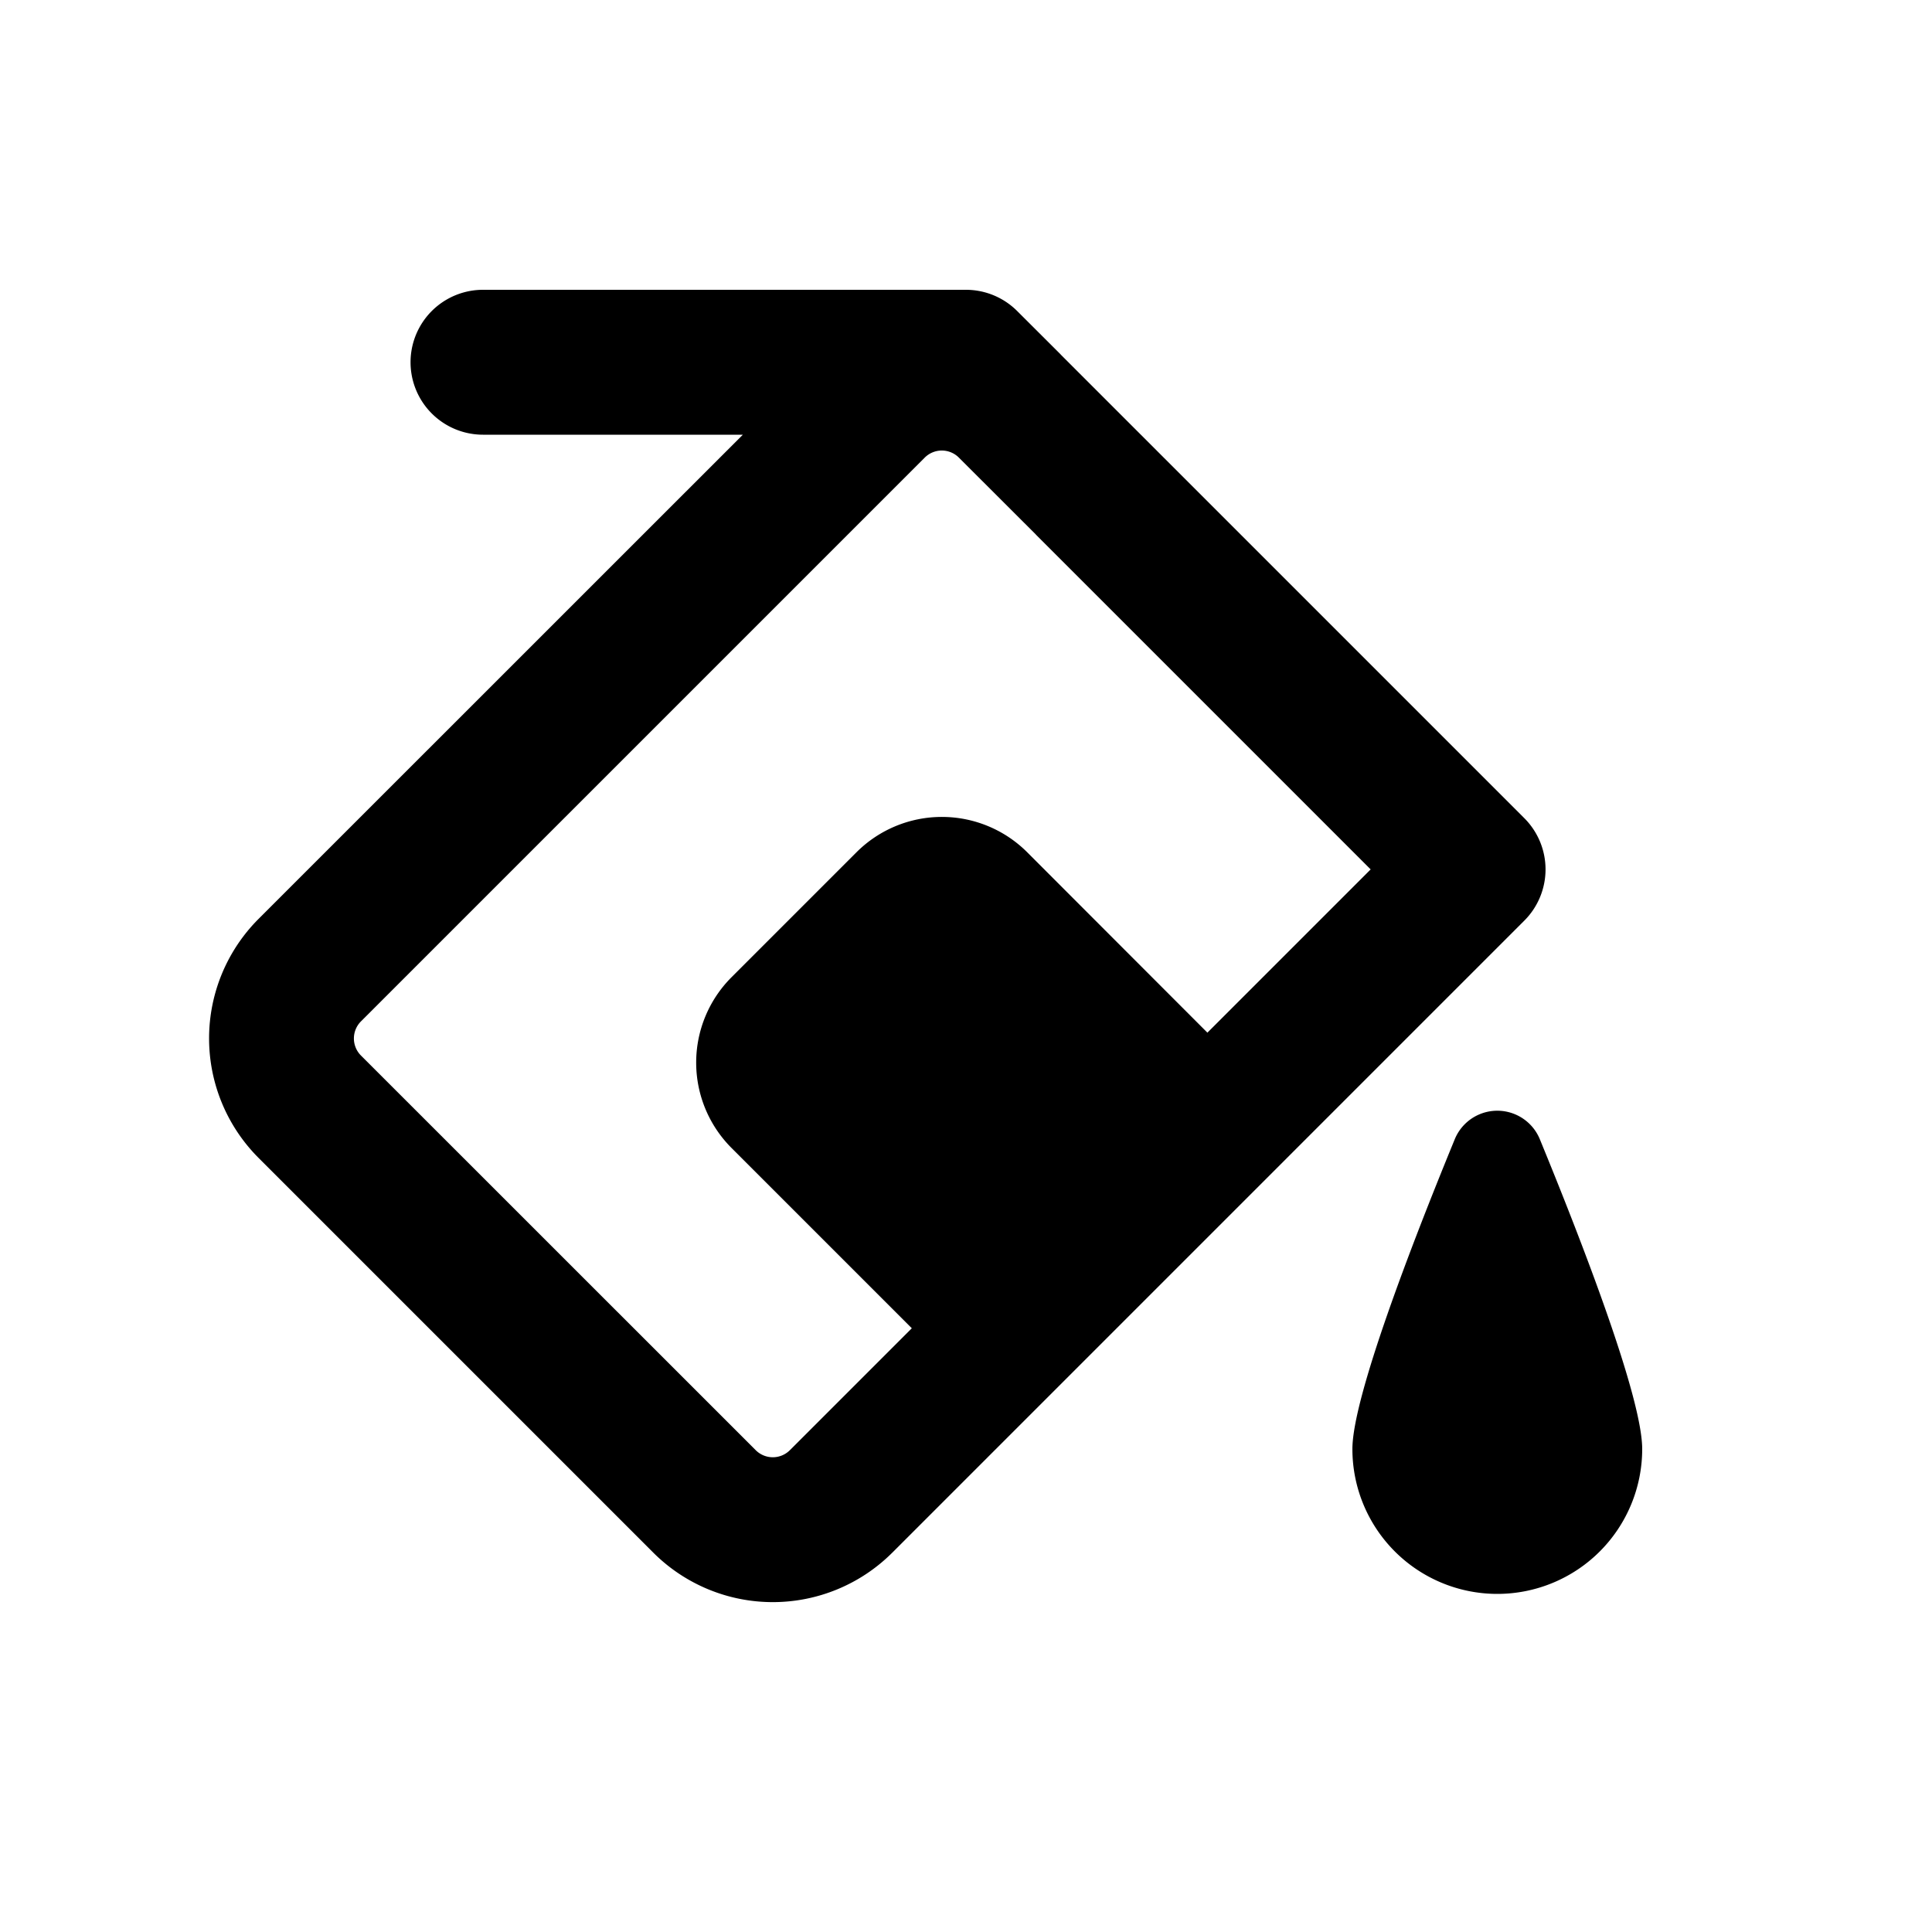
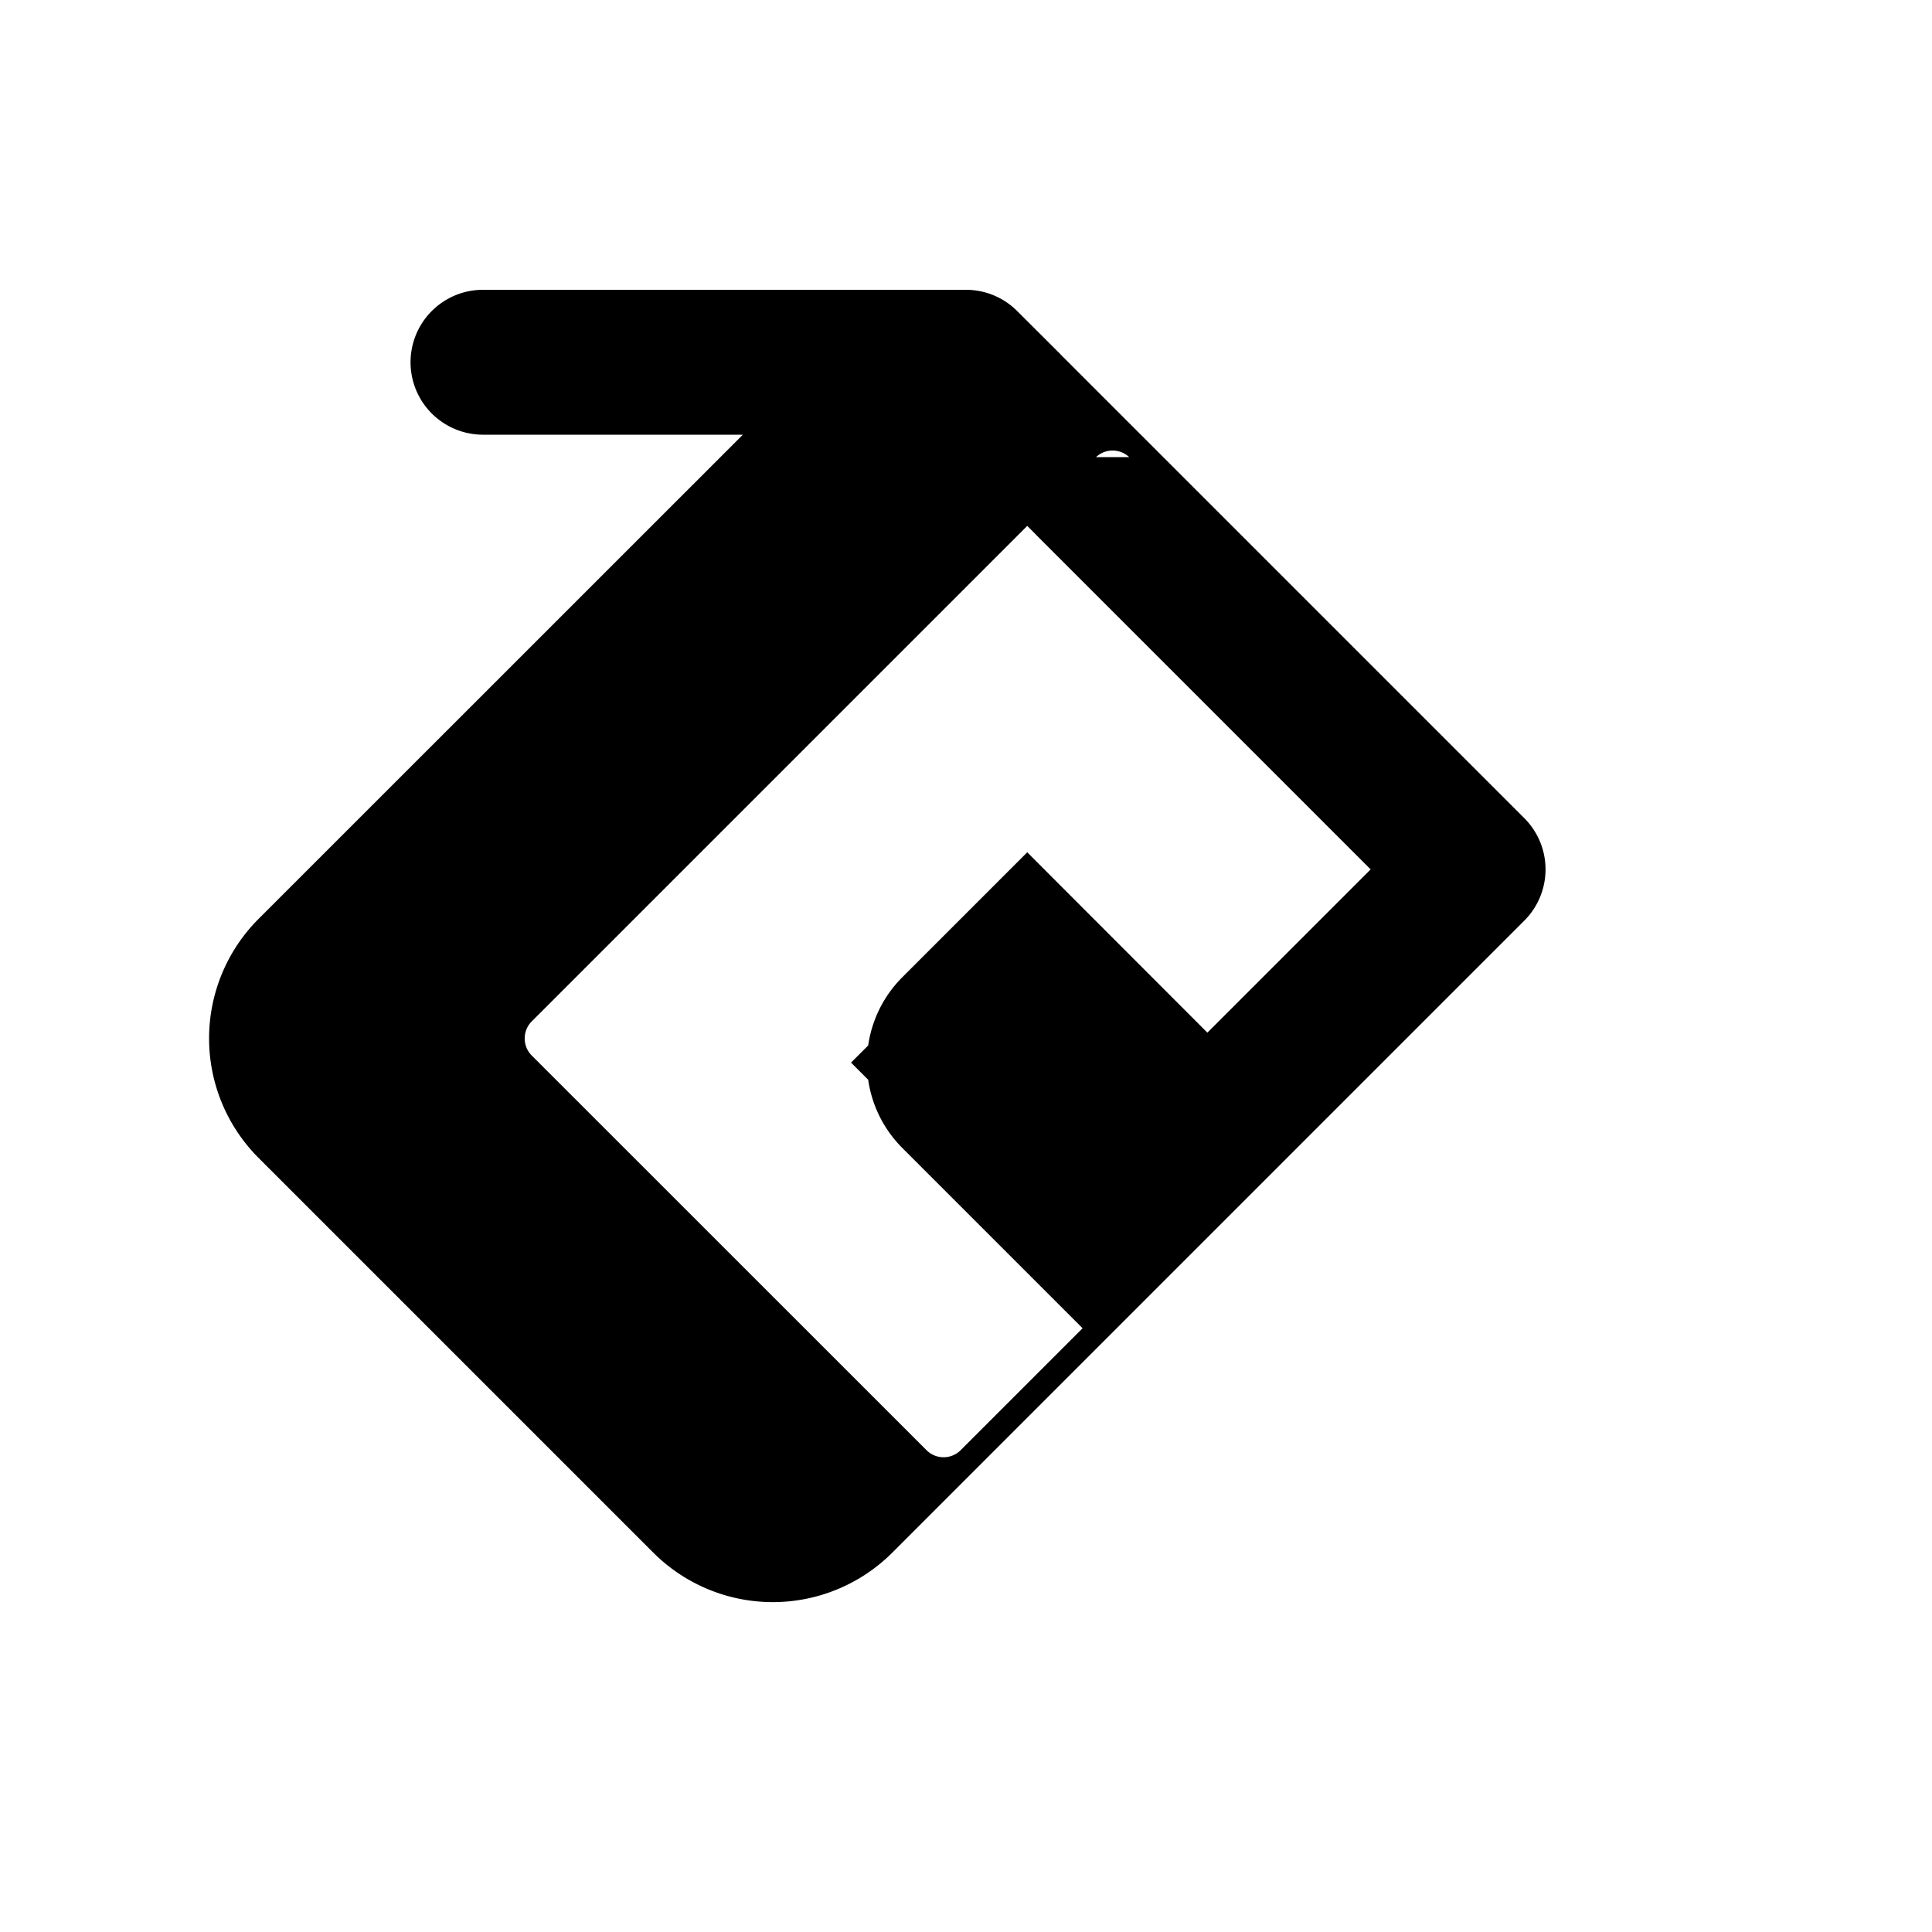
<svg xmlns="http://www.w3.org/2000/svg" viewBox="0 0 20 20">
-   <path d="M5 3a.75.75 0 0 0 0 1.5h2.69l-5.013 5.012a1.75 1.75 0 0 0 0 2.475l4.086 4.086a1.75 1.75 0 0 0 2.474 0l6.543-6.543a.75.75 0 0 0 0-1.06l-4.793-4.793-.013-.014-.444-.443a.75.75 0 0 0-.53-.22h-5Zm4.921 1.732.799.798.009.01 3.46 3.46-1.69 1.69-1.865-1.867a1.25 1.25 0 0 0-1.768 0l-1.293 1.293a1.25 1.25 0 0 0 0 1.768l1.866 1.866-1.262 1.262a.25.25 0 0 1-.354 0l-4.086-4.085a.25.25 0 0 1 0-.354l5.836-5.836a.25.25 0 0 1 .348-.005Zm.579 7.957.94-.94-1.69-1.688-.94.939 1.69 1.69Z" />
-   <path d="M17 15a1.5 1.5 0 1 1-3 0c0-.53.614-2.122 1.057-3.2a.476.476 0 0 1 .886 0c.443 1.078 1.057 2.67 1.057 3.2Z" />
+   <path d="M5 3a.75.75 0 0 0 0 1.5h2.69l-5.013 5.012a1.75 1.75 0 0 0 0 2.475l4.086 4.086a1.75 1.75 0 0 0 2.474 0l6.543-6.543a.75.75 0 0 0 0-1.06l-4.793-4.793-.013-.014-.444-.443a.75.75 0 0 0-.53-.22h-5Zm4.921 1.732.799.798.009.01 3.46 3.46-1.69 1.69-1.865-1.867l-1.293 1.293a1.25 1.25 0 0 0 0 1.768l1.866 1.866-1.262 1.262a.25.25 0 0 1-.354 0l-4.086-4.085a.25.25 0 0 1 0-.354l5.836-5.836a.25.25 0 0 1 .348-.005Zm.579 7.957.94-.94-1.69-1.688-.94.939 1.69 1.69Z" />
</svg>